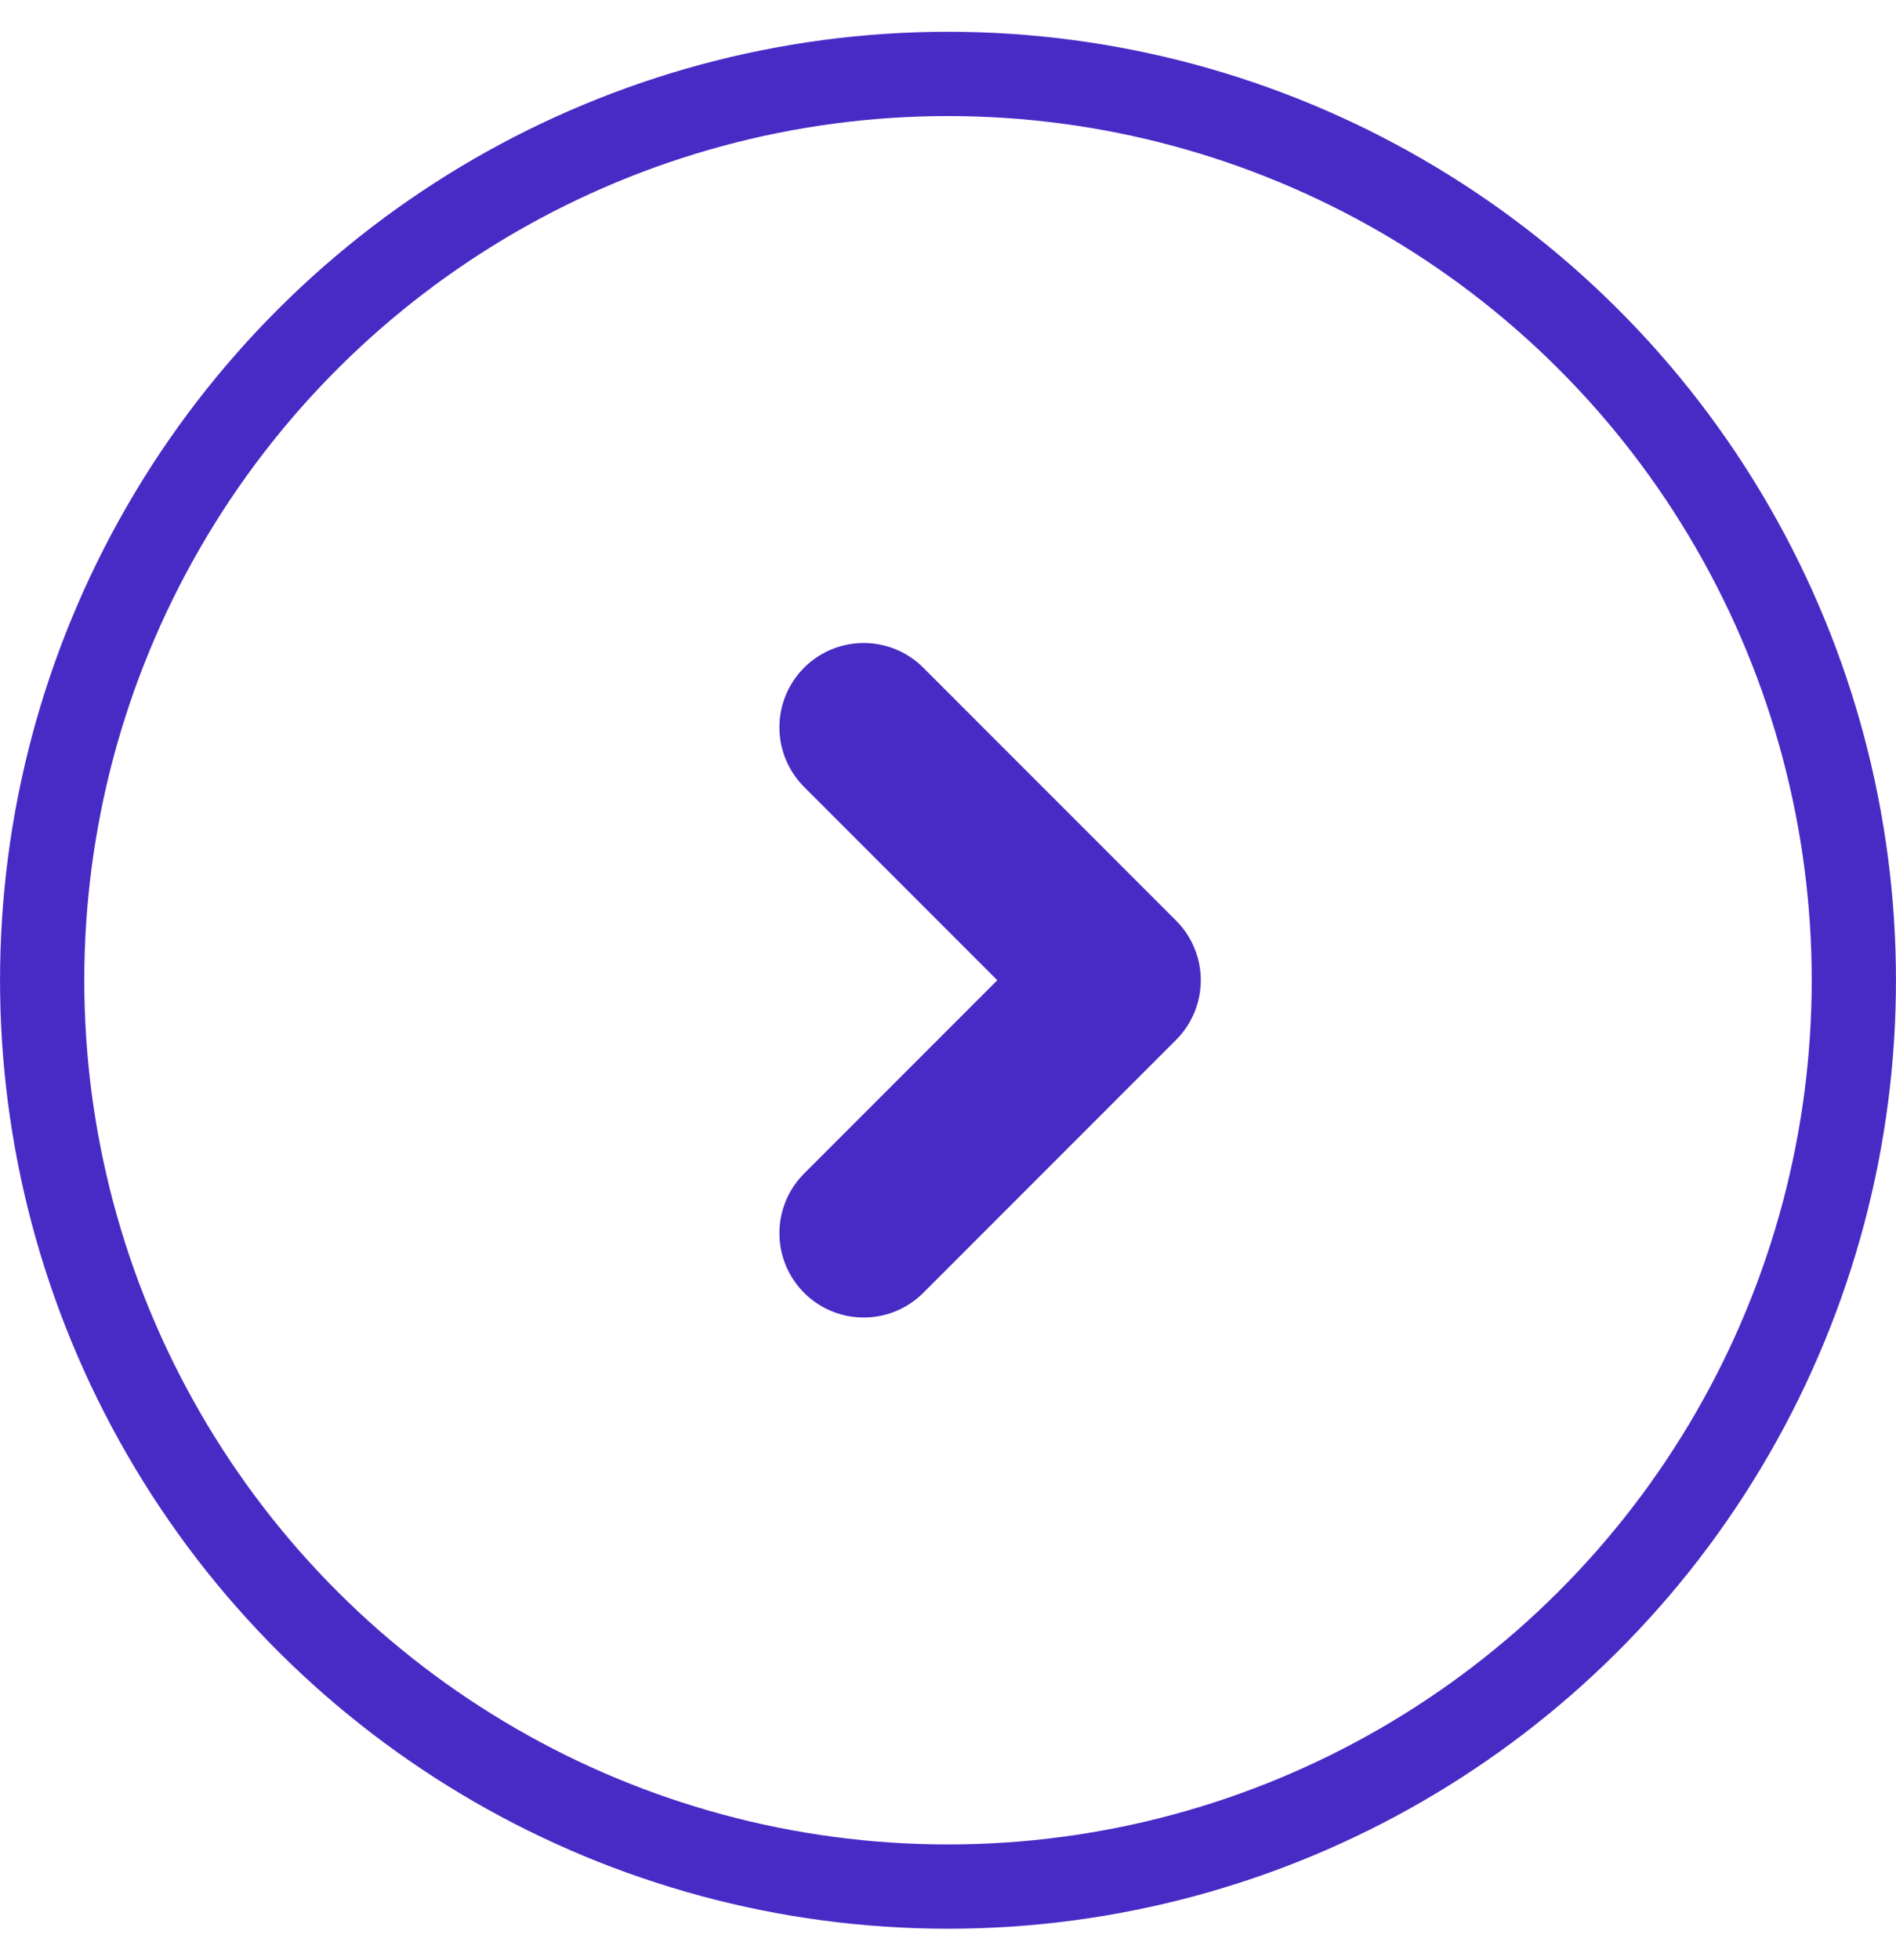
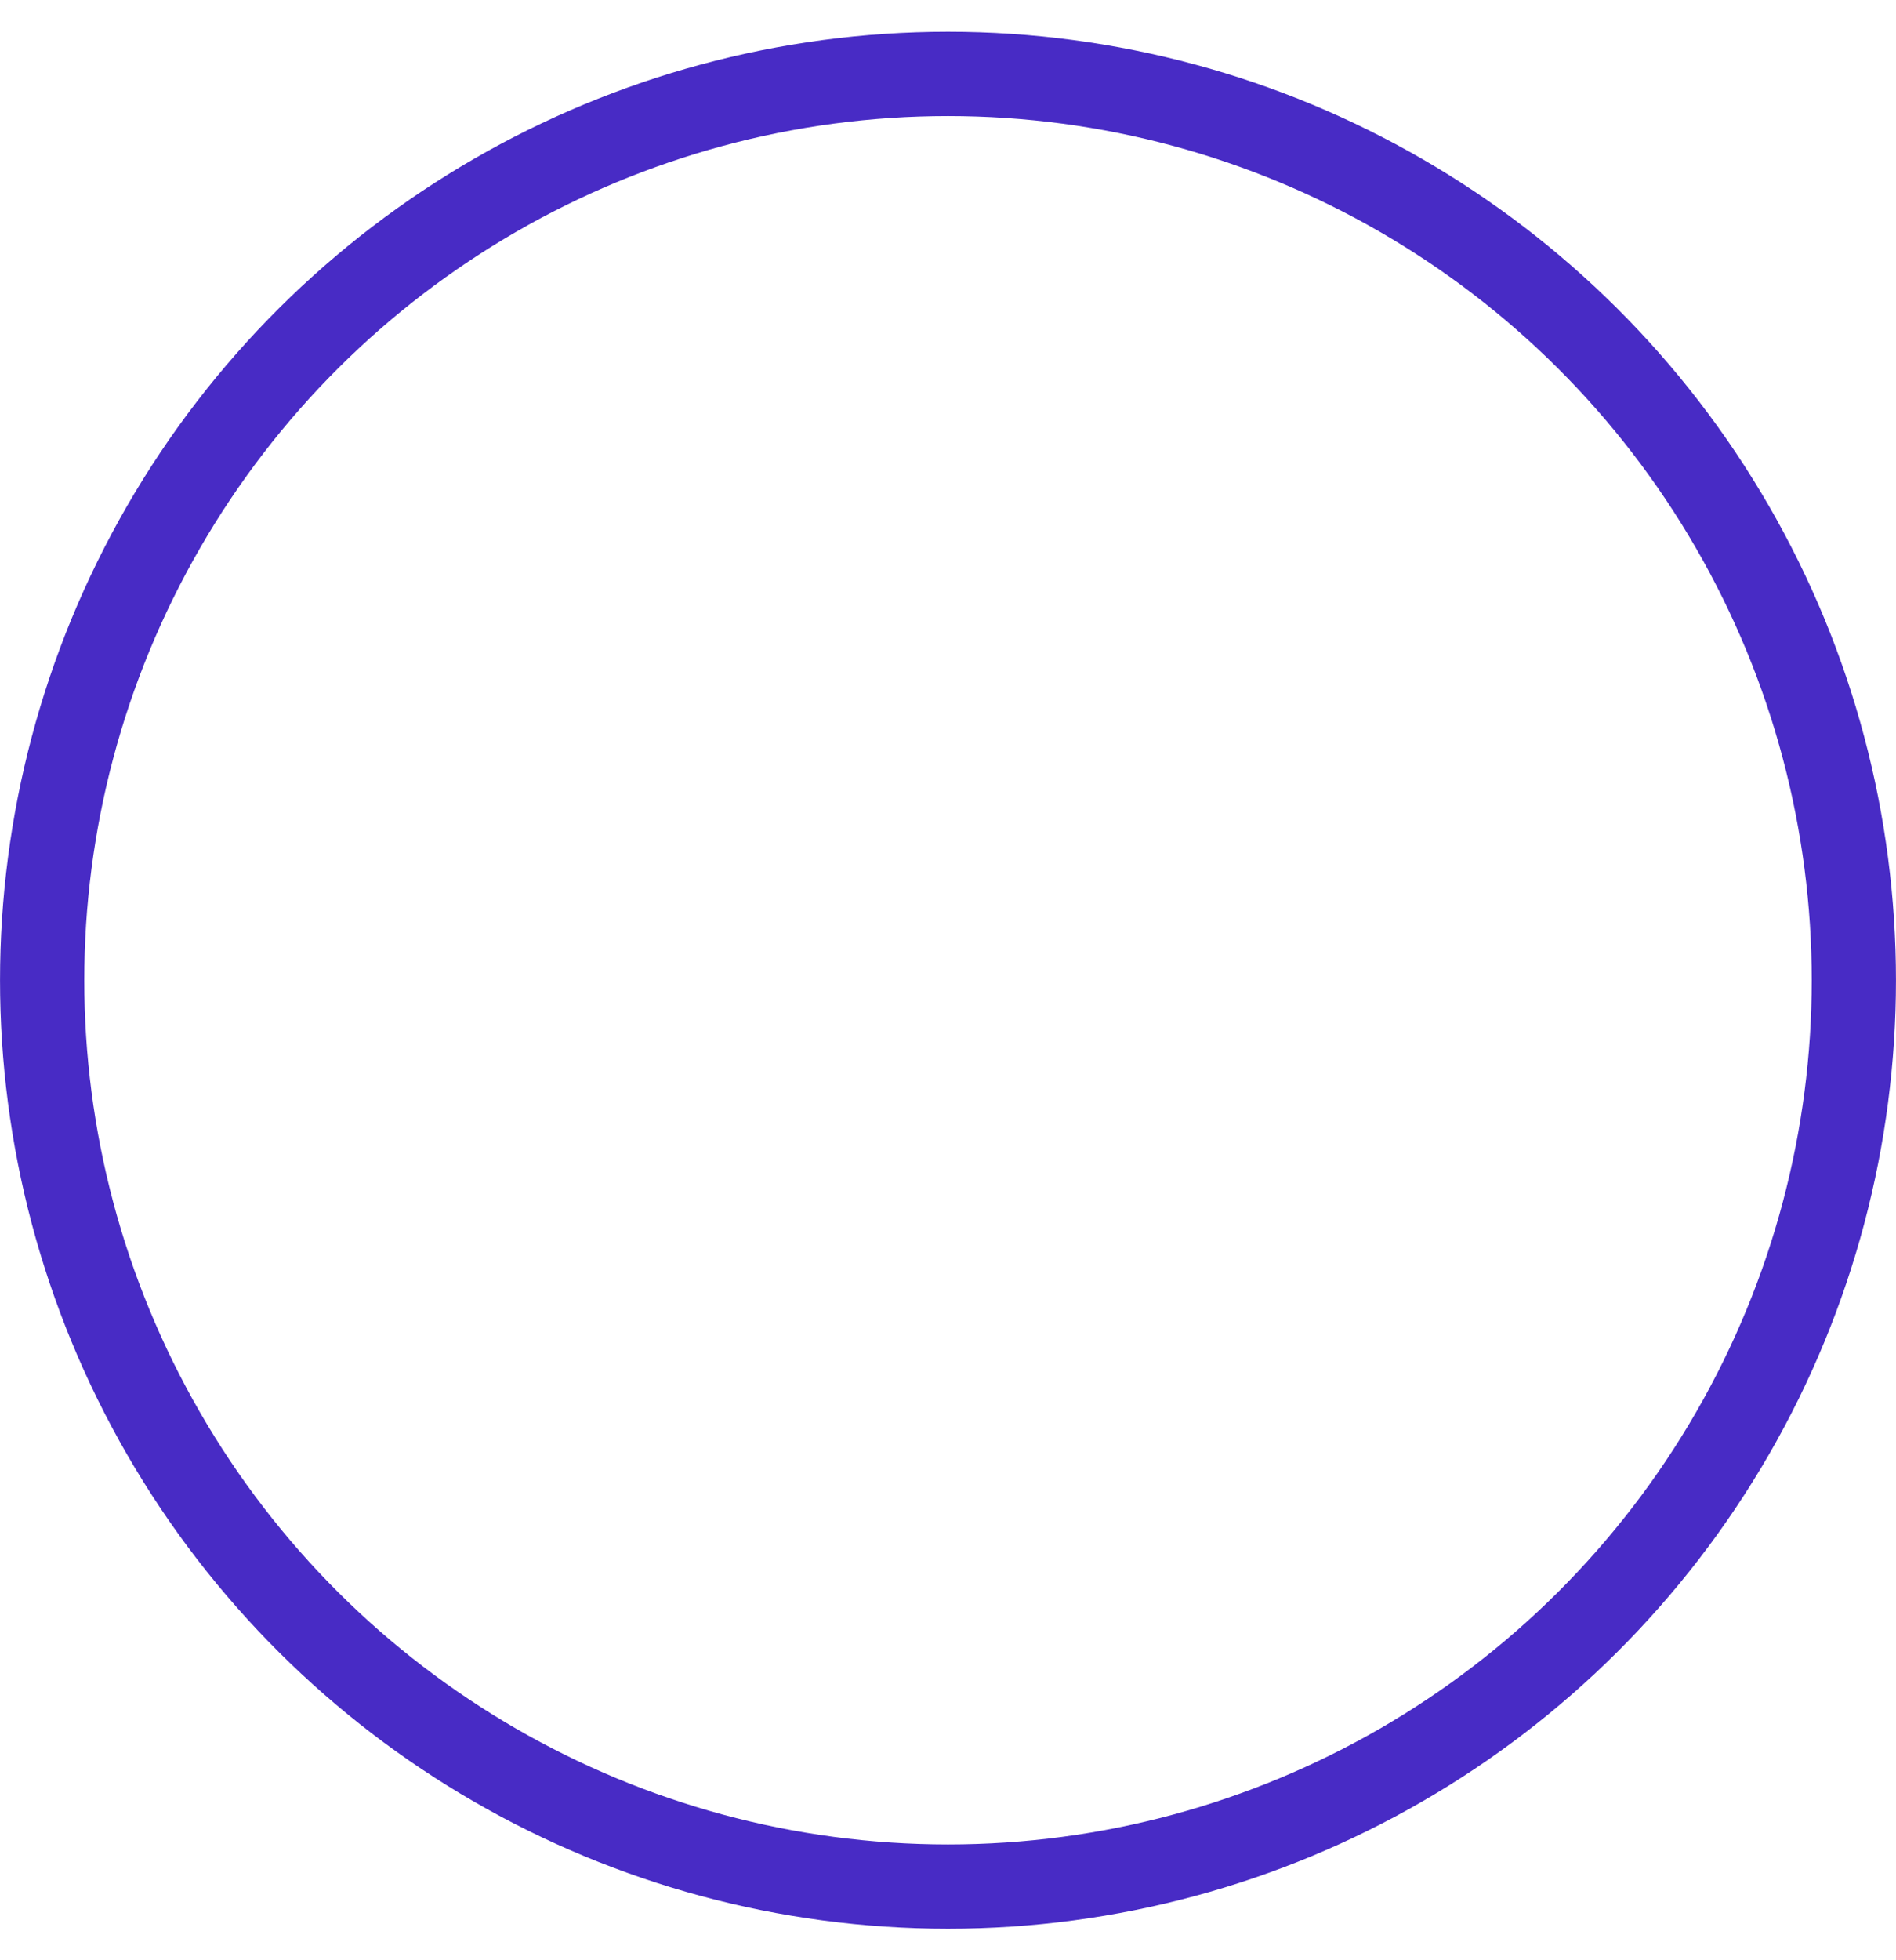
<svg xmlns="http://www.w3.org/2000/svg" width="30" height="31" viewBox="0 0 30 31" fill="none">
  <circle cx="15" cy="15.502" r="14.333" transform="rotate(-90 15 15.502)" stroke="#482BC5" stroke-width="1.333" />
-   <path d="M13.666 11.502L17.666 15.502L13.666 19.502" stroke="#482BC5" stroke-width="2.667" stroke-miterlimit="10" stroke-linecap="round" stroke-linejoin="round" />
</svg>